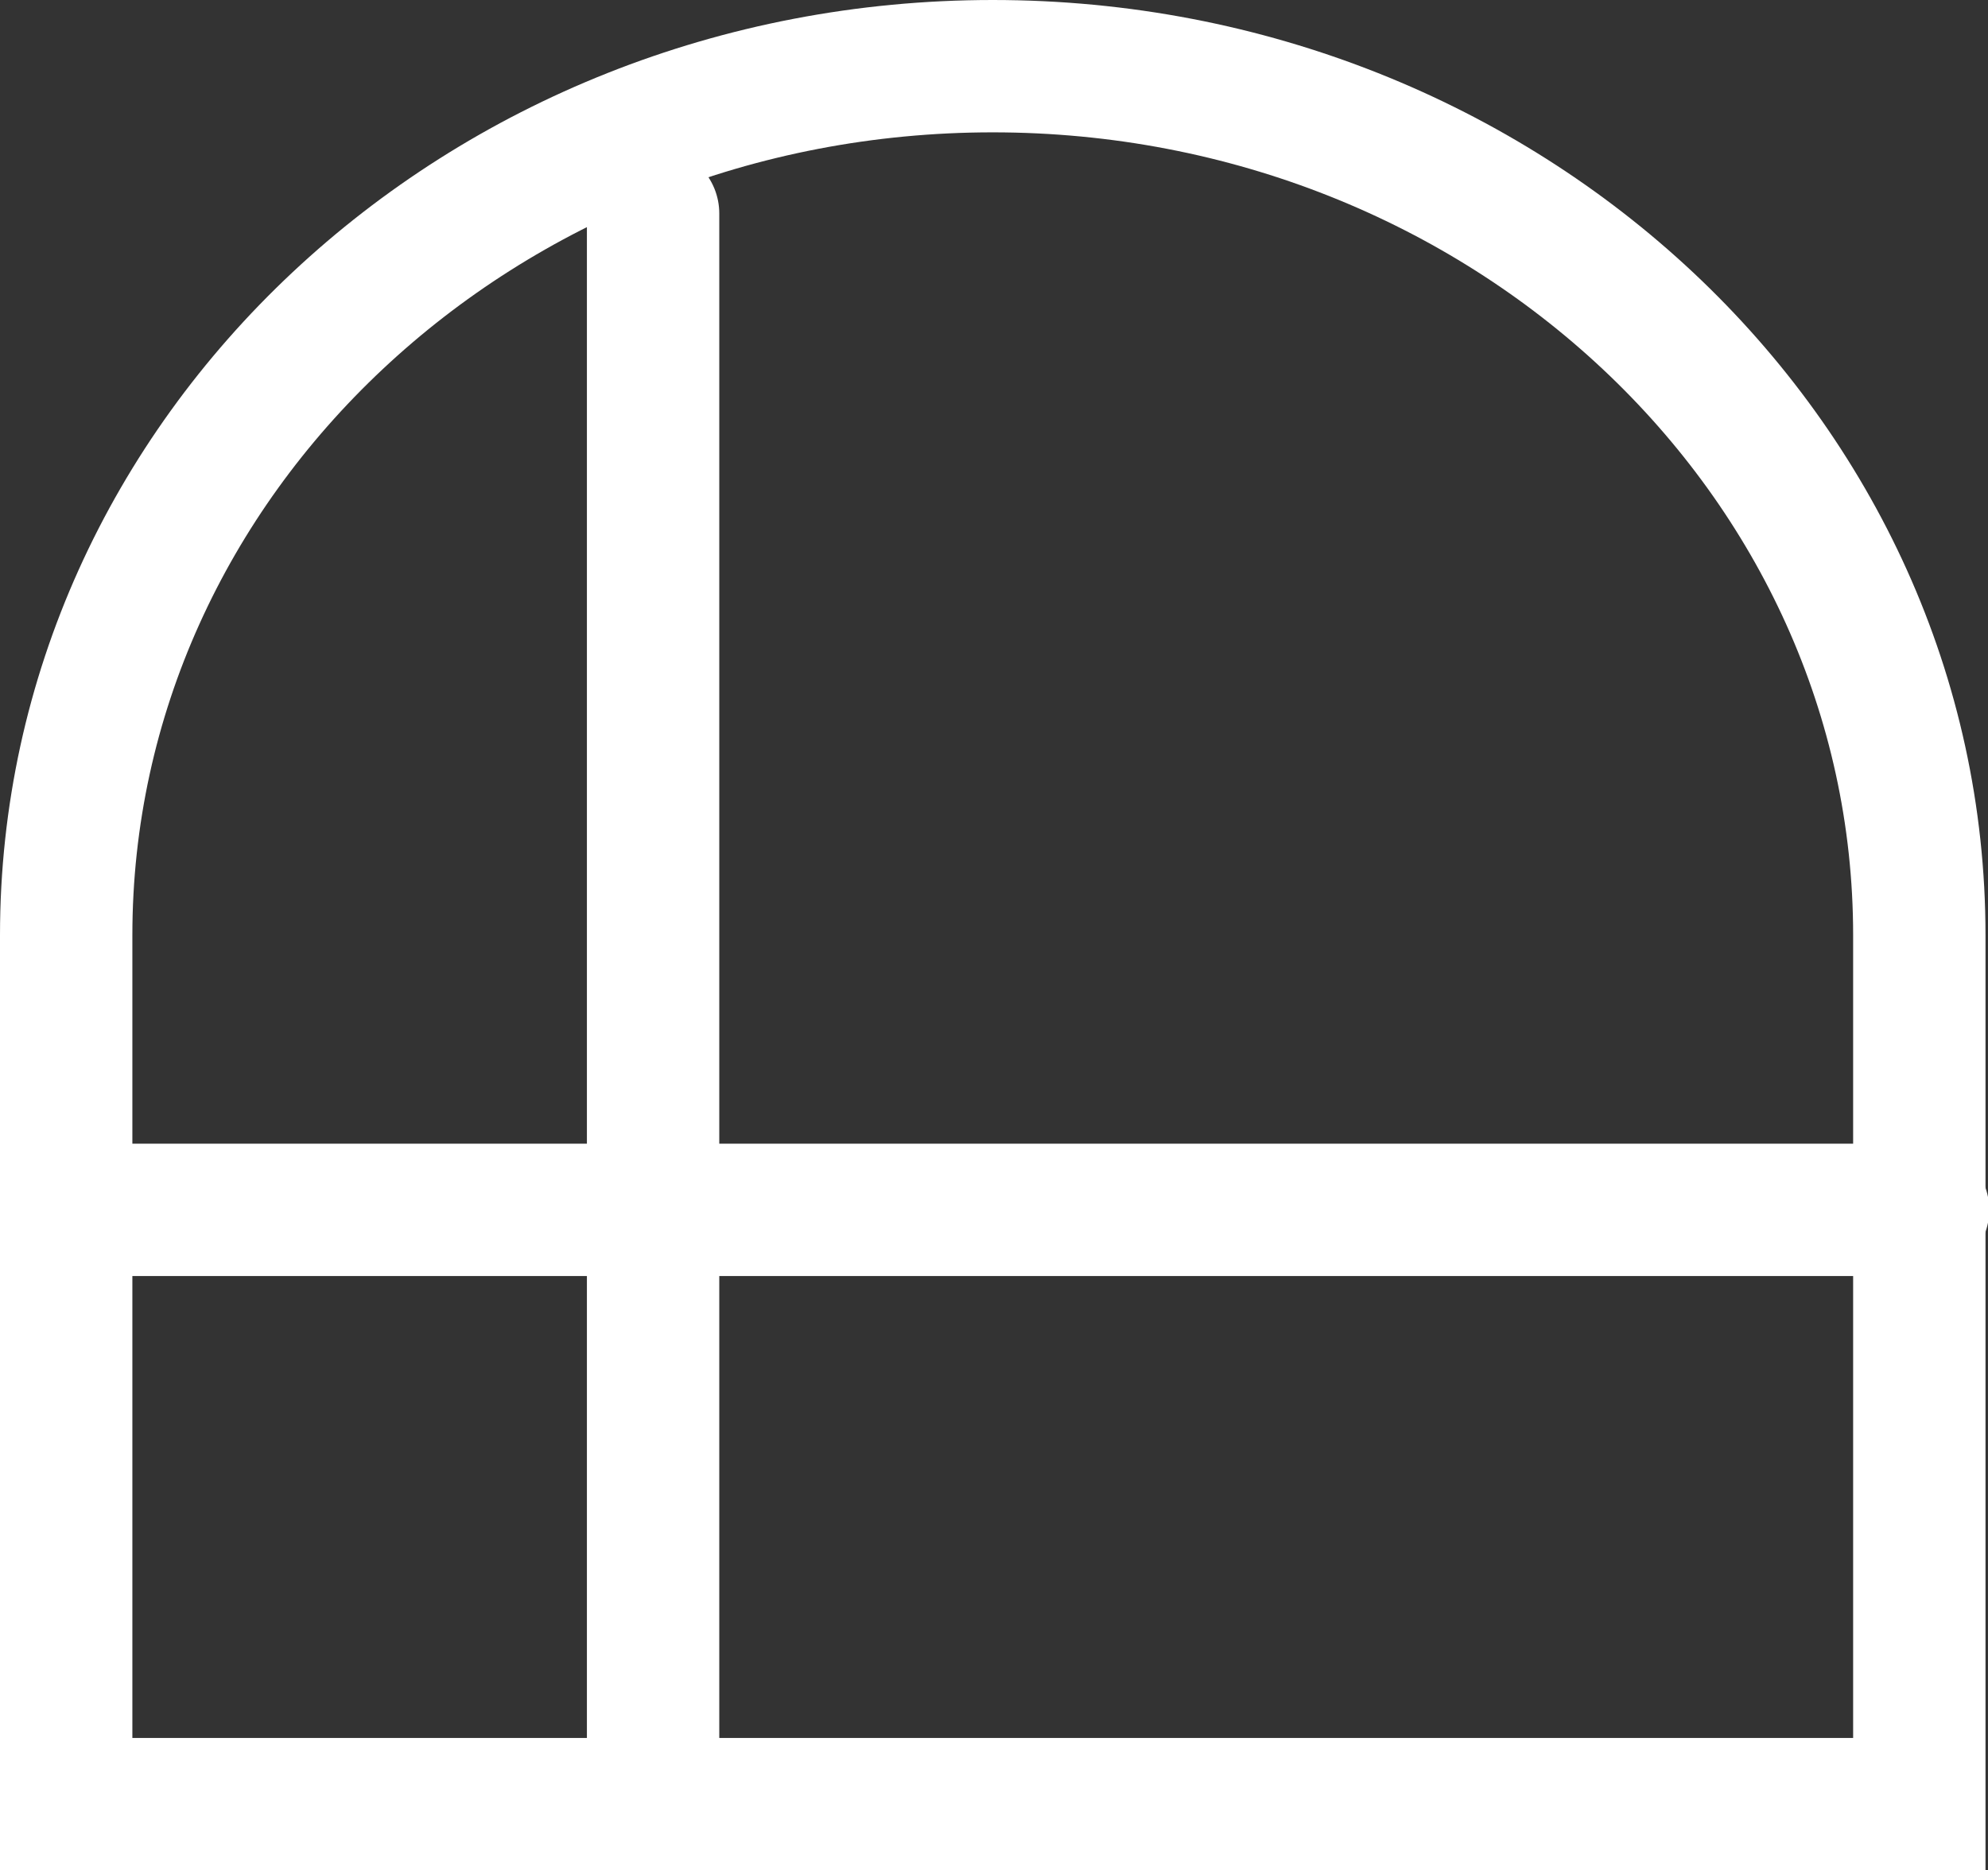
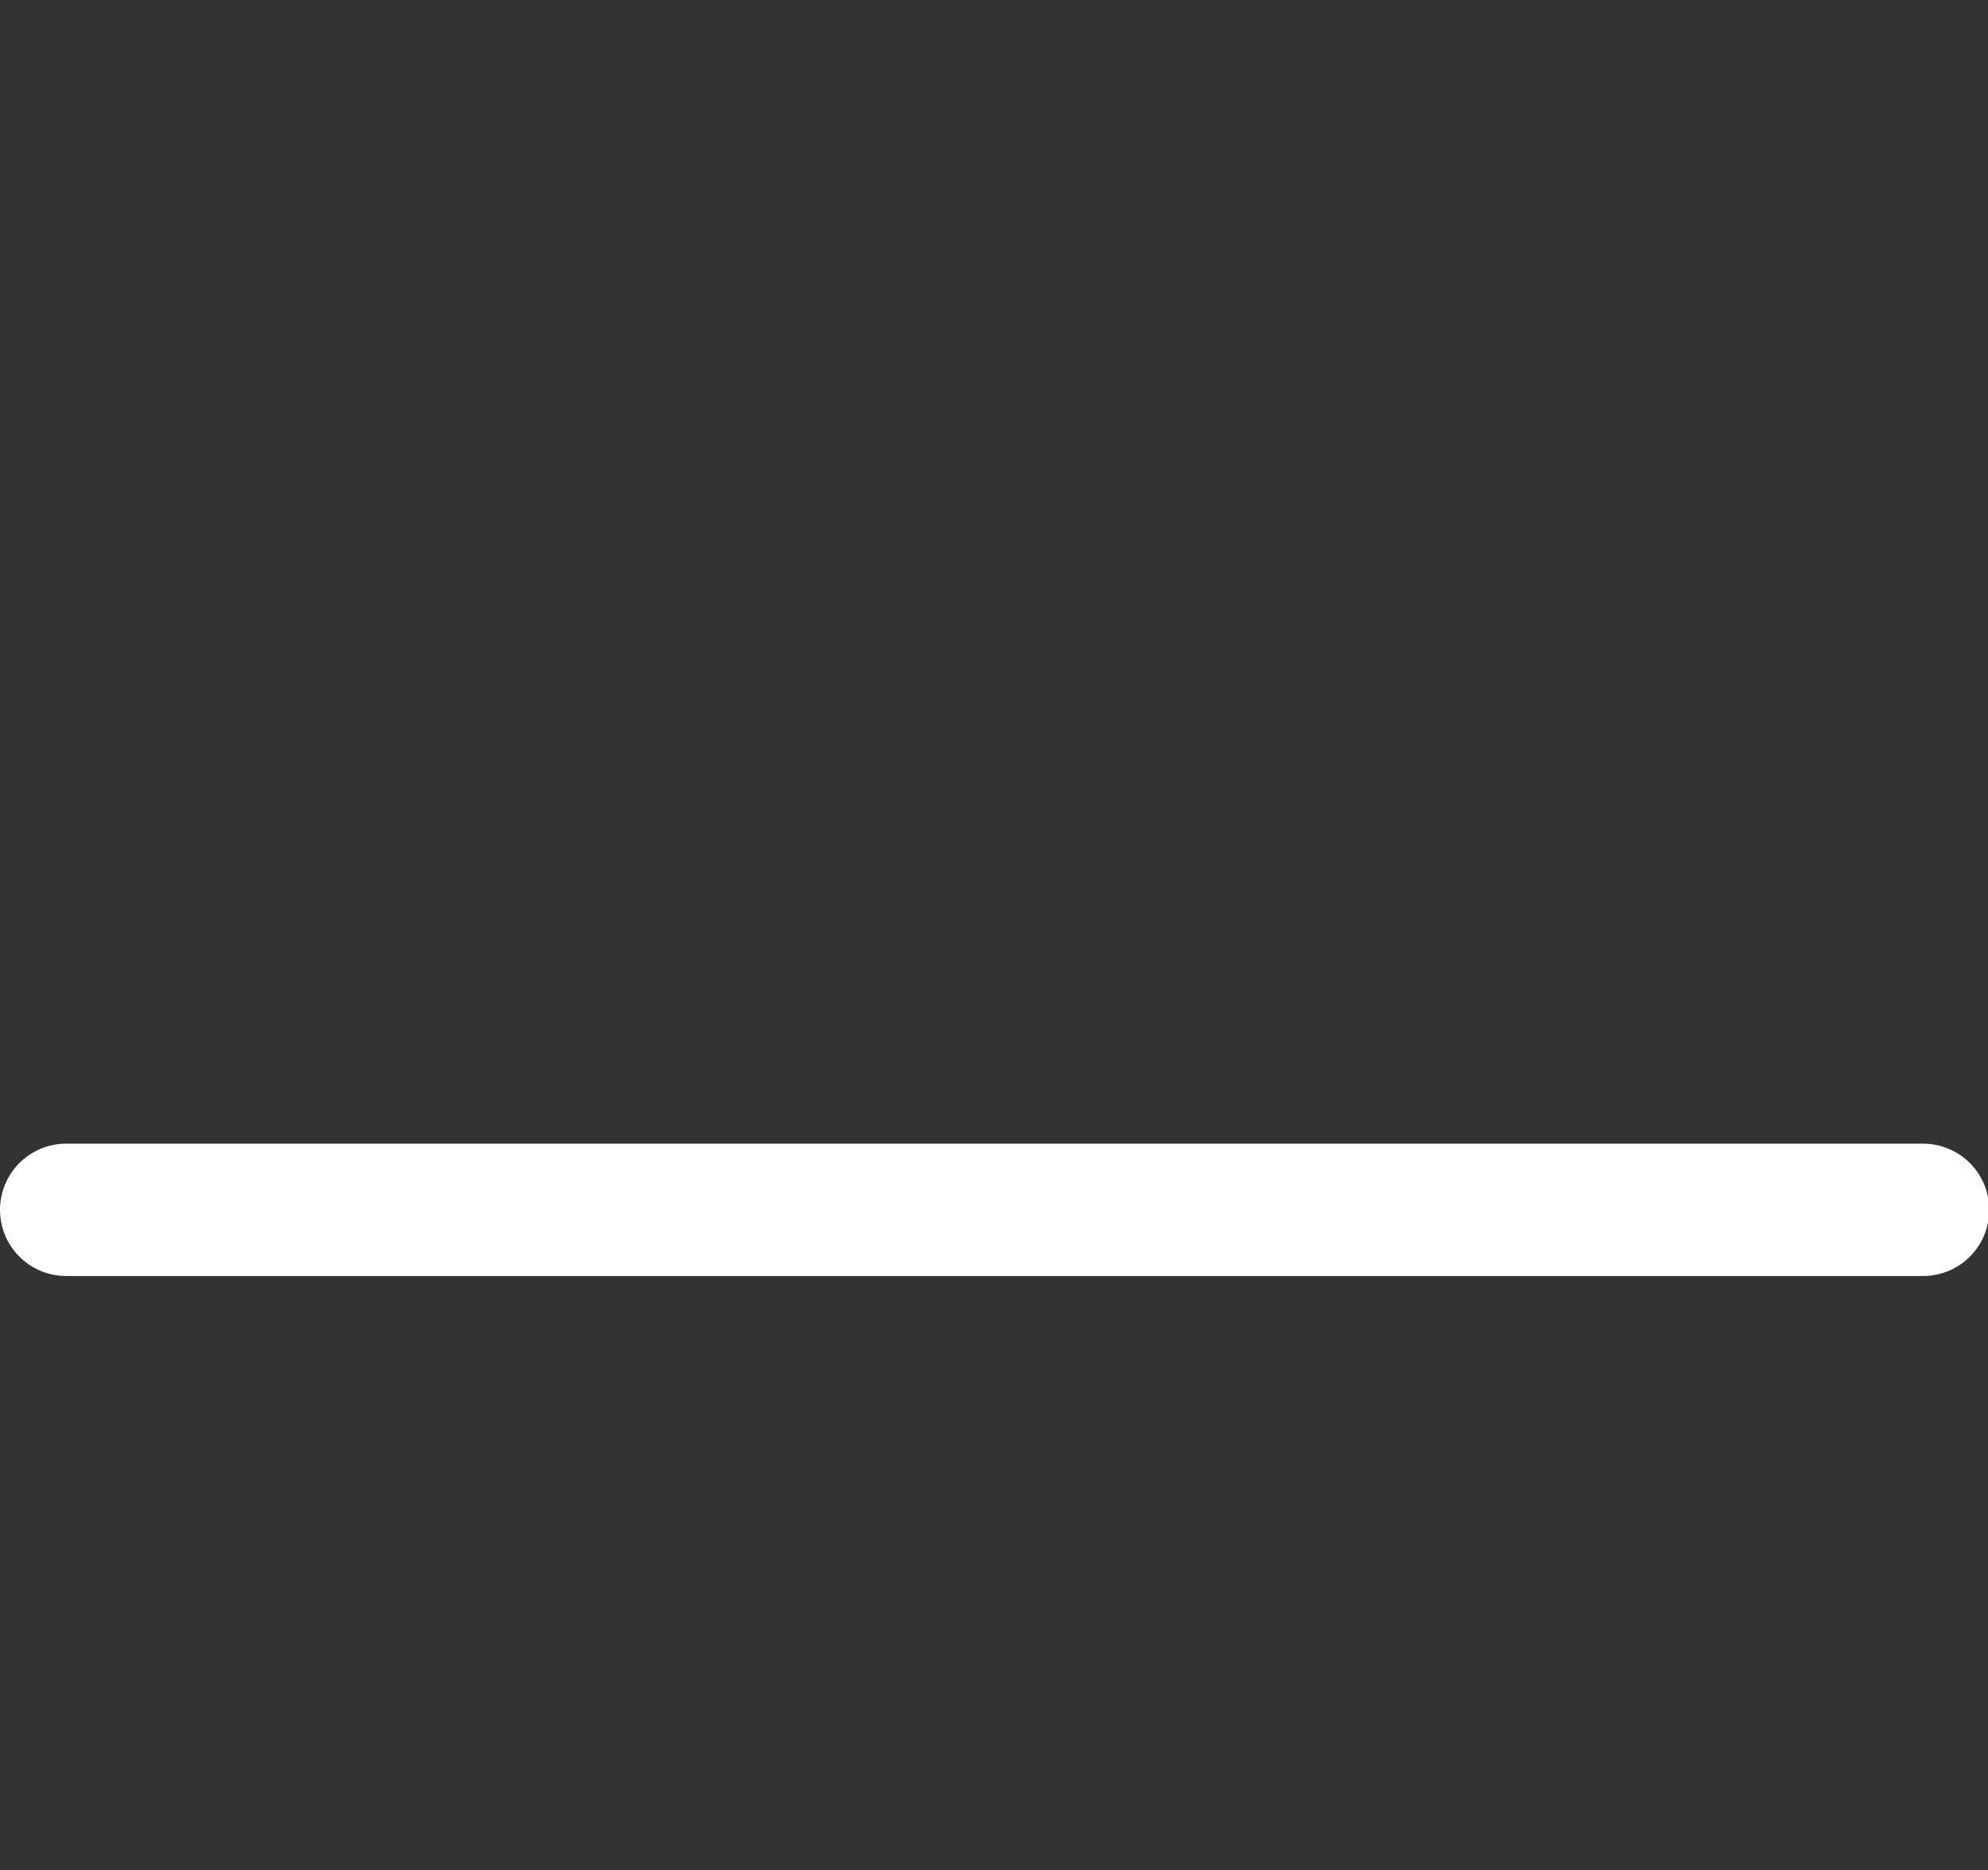
<svg xmlns="http://www.w3.org/2000/svg" id="Layer_1" data-name="Layer 1" viewBox="0 0 15.92 14.98">
  <rect x="0" y="0" width="15.92" height="14.98" fill="#333333" stroke="none" />
  <defs>
    <style>
      .cls-1 {
        stroke-miterlimit: 8;
      }

      .cls-1, .cls-2 {
        fill: none;
        stroke: #fff;
        stroke-width: 1.06px;
      }

      .cls-2 {
        stroke-linecap: round;
        stroke-linejoin: round;
      }
    </style>
  </defs>
-   <path class="cls-1" d="m.53,14.45v-6.96C.53,3.65,3.85.53,7.95.53s7.42,3.12,7.42,6.96v6.96H.53Z" />
-   <path class="cls-2" d="m5.23,1.71v12.7" />
  <path class="cls-2" d="m.53,9.69h14.87" />
</svg>